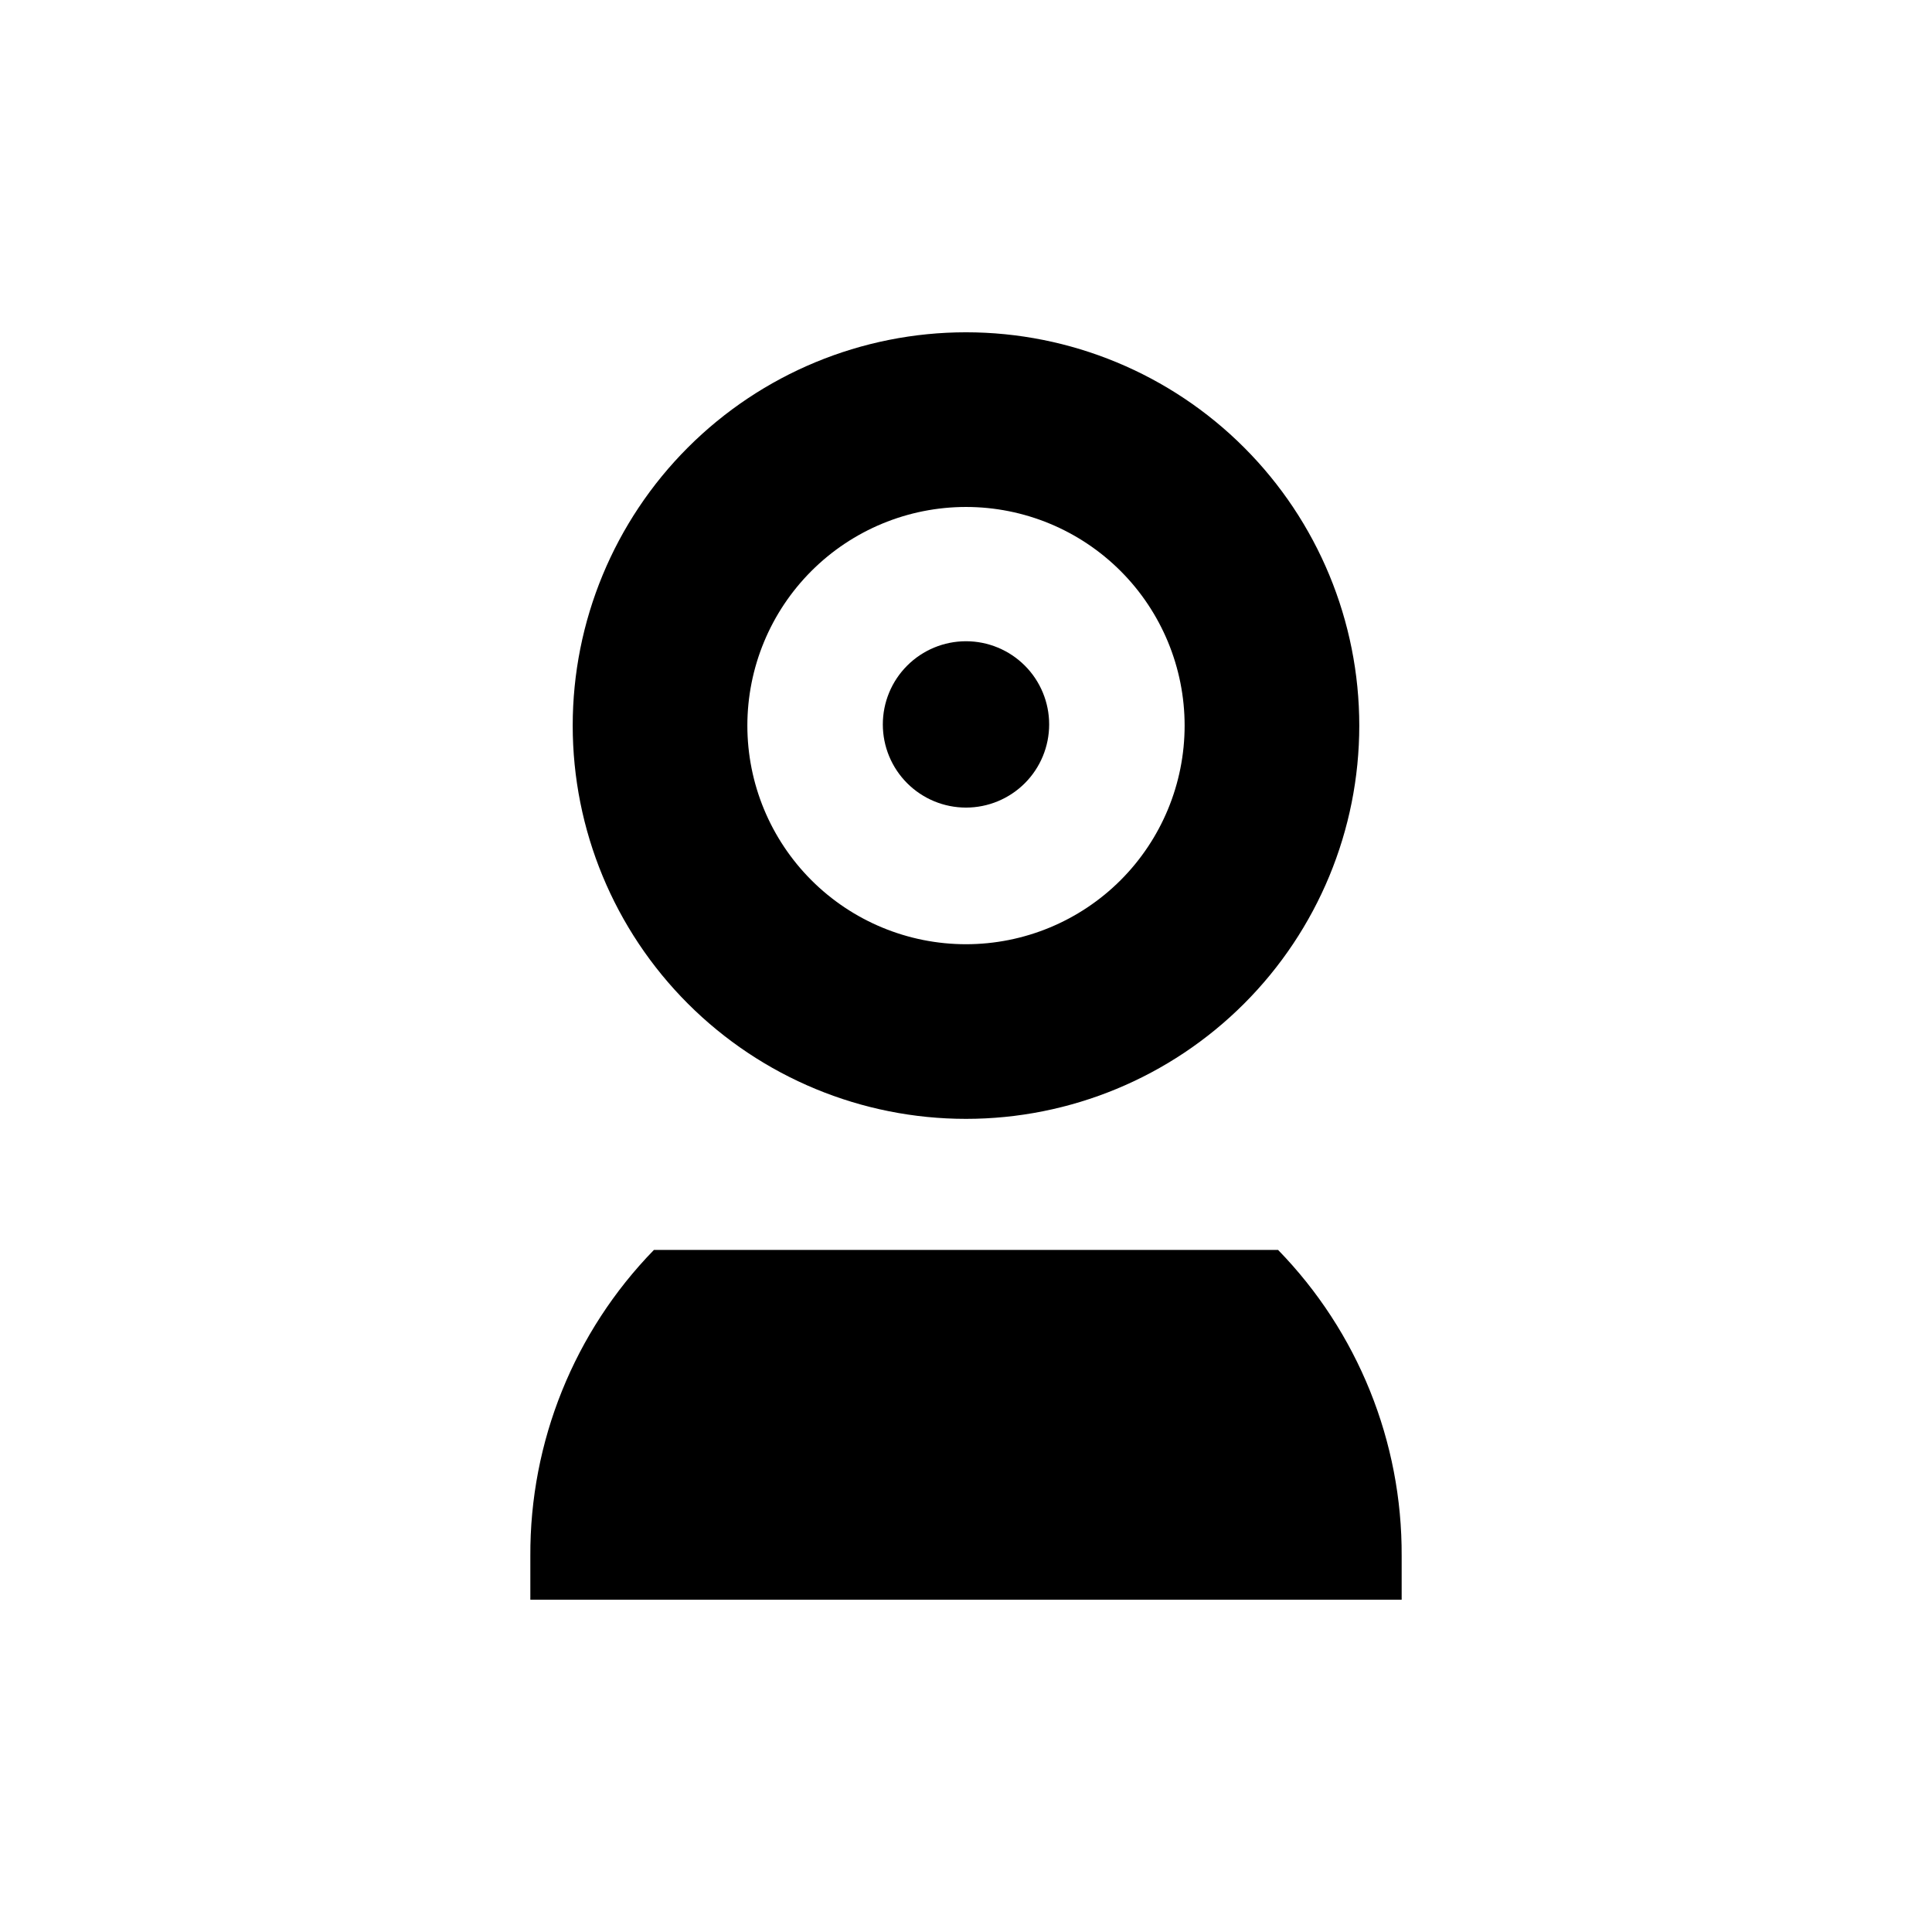
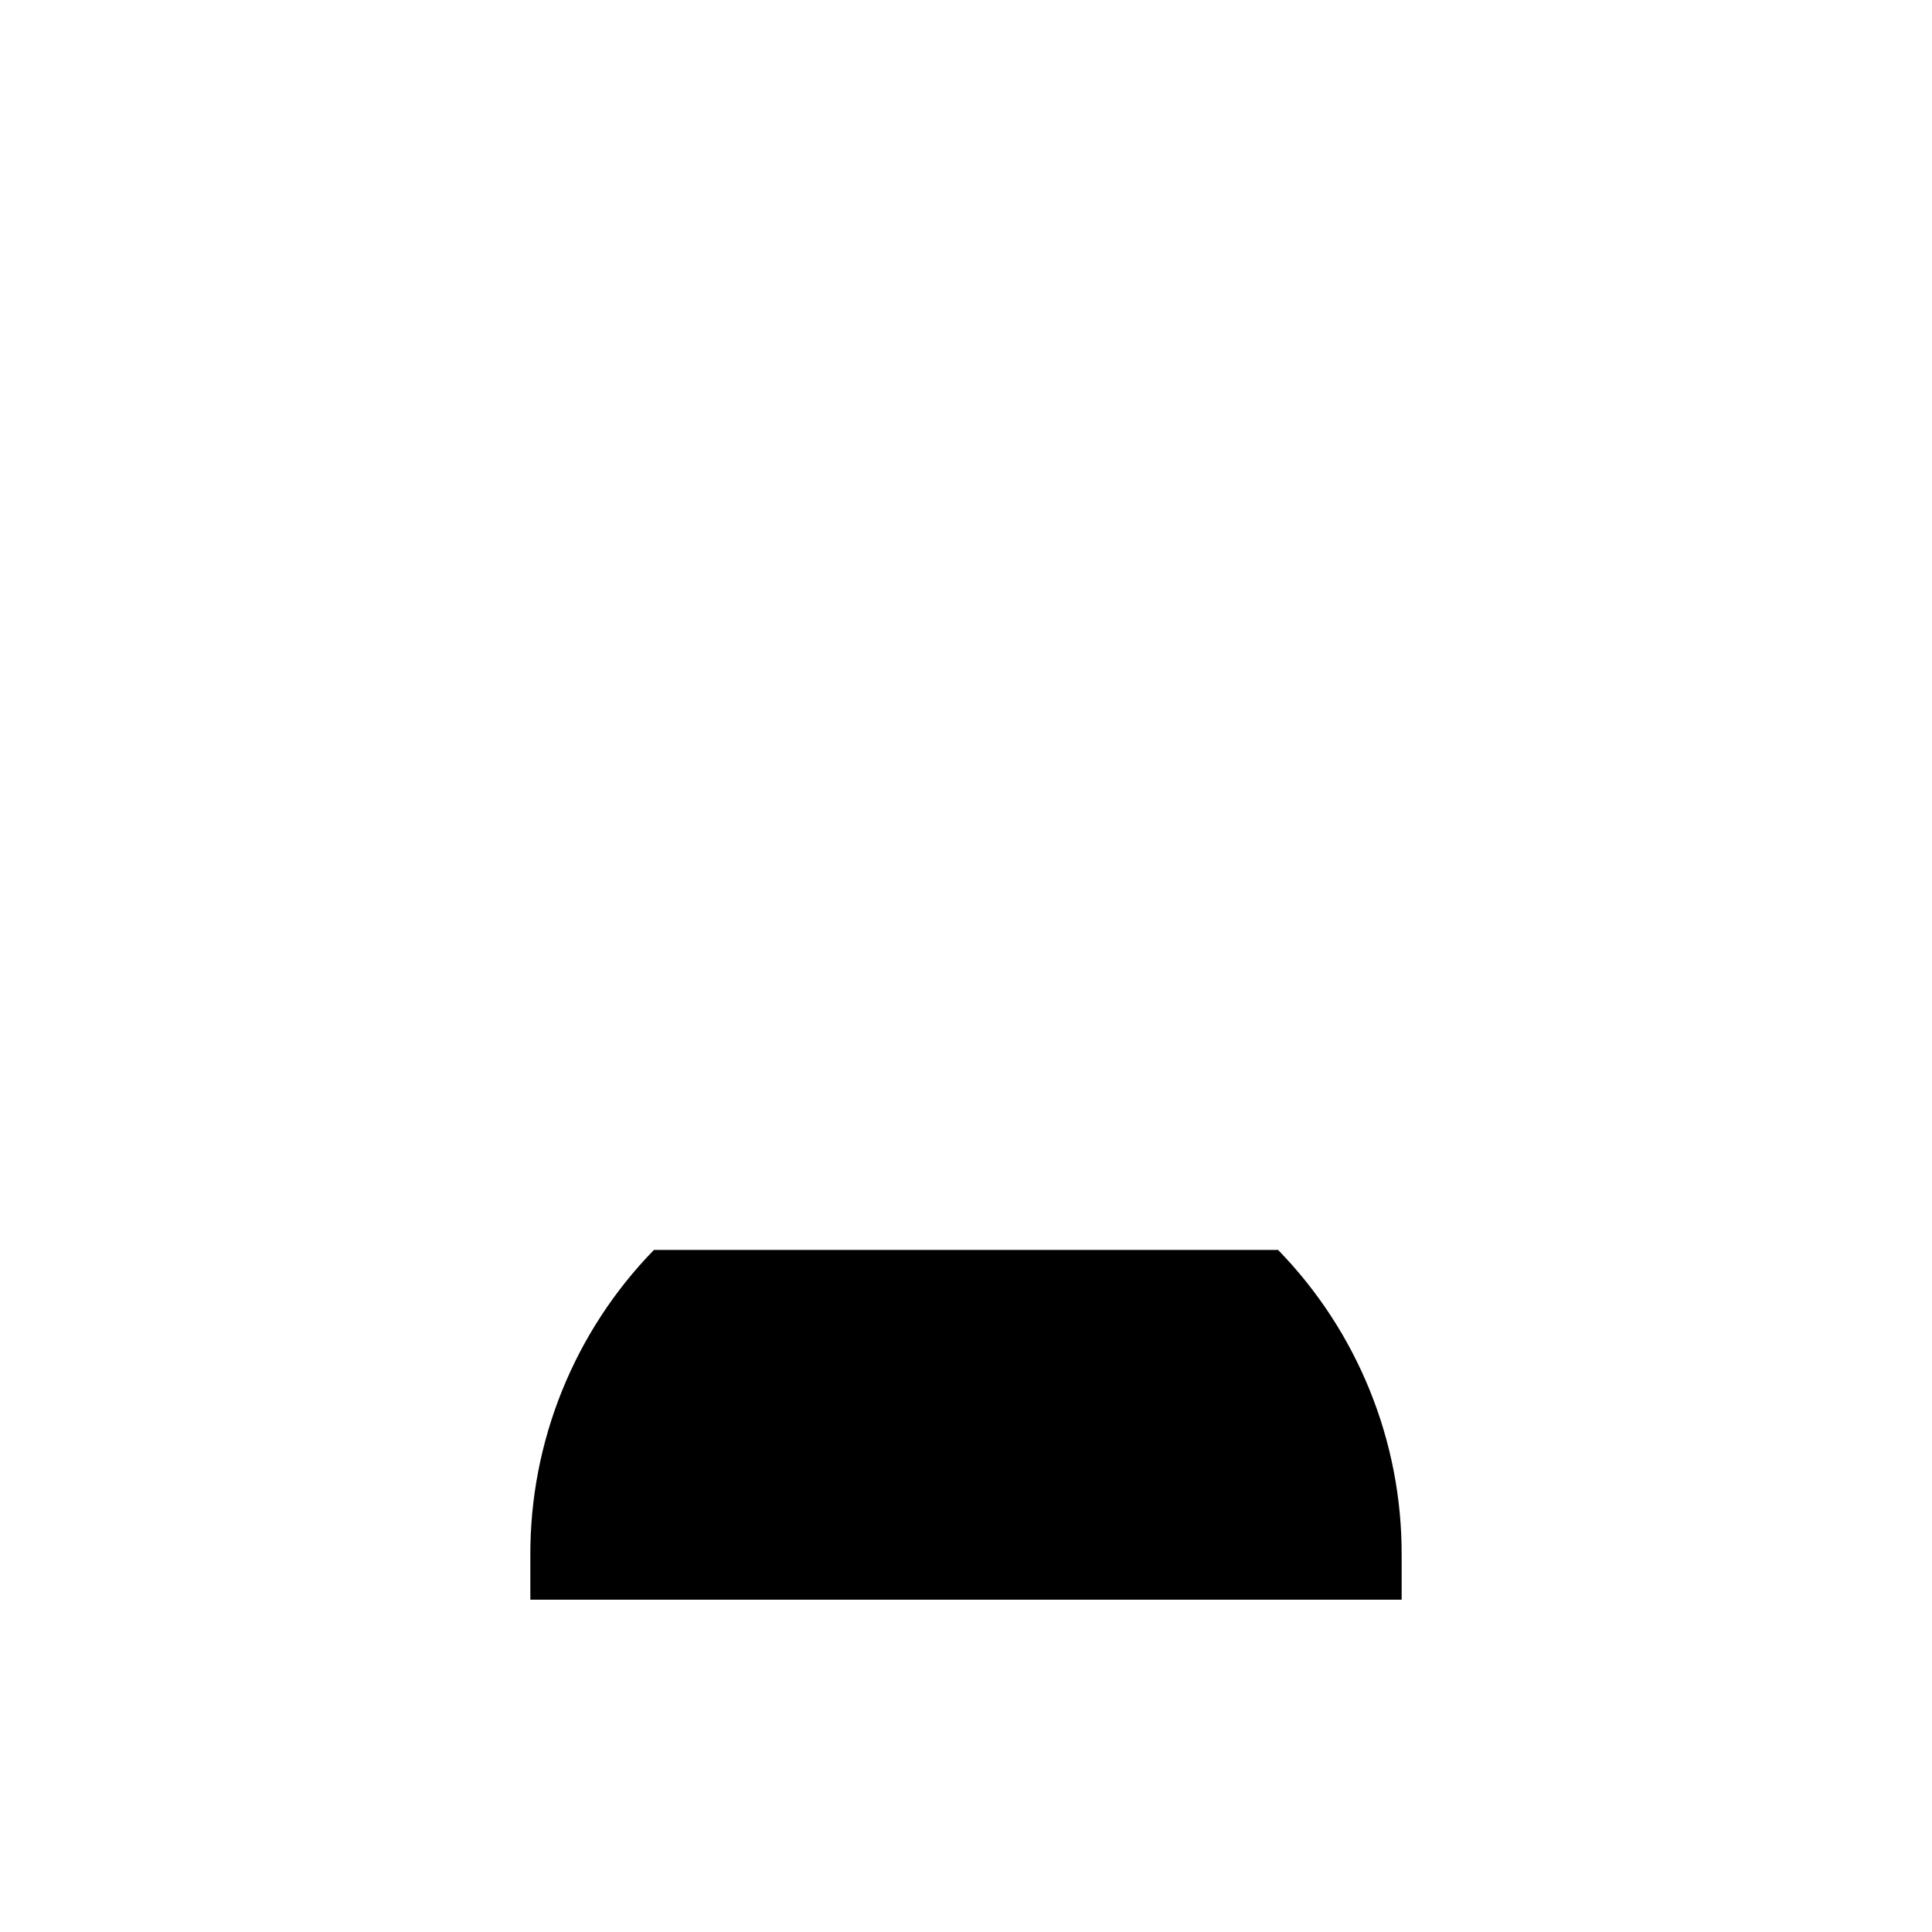
<svg xmlns="http://www.w3.org/2000/svg" fill="#000000" width="800px" height="800px" version="1.1" viewBox="144 144 512 512">
  <g>
-     <path d="m400 358.02c5.844 0 11.449-2.324 15.586-6.457 4.133-4.133 6.453-9.738 6.453-15.586s-2.32-11.453-6.453-15.586c-4.137-4.133-9.742-6.457-15.586-6.457-5.848 0-11.453 2.324-15.586 6.457-4.137 4.133-6.457 9.738-6.457 15.586s2.32 11.453 6.457 15.586c4.133 4.133 9.738 6.457 15.586 6.457z" />
-     <path d="m400 440.51c27.641 0 54.152-10.98 73.695-30.527 19.547-19.543 30.527-46.055 30.527-73.695 0-27.645-10.98-54.152-30.527-73.699-19.543-19.547-46.055-30.527-73.695-30.527-27.645 0-54.152 10.98-73.699 30.527s-30.527 46.055-30.527 73.699c0 27.641 10.98 54.152 30.527 73.695 19.547 19.547 46.055 30.527 73.699 30.527zm0-162.16c15.363 0 30.102 6.106 40.969 16.973 10.863 10.863 16.969 25.602 16.969 40.969 0 15.363-6.106 30.102-16.969 40.969-10.867 10.863-25.605 16.969-40.969 16.969-15.367 0-30.105-6.106-40.969-16.969-10.867-10.867-16.973-25.605-16.973-40.969 0-15.367 6.106-30.105 16.973-40.969 10.863-10.867 25.602-16.973 40.969-16.973z" />
    <path d="m482.71 475.25h-165.42c-21.137 21.703-32.898 50.84-32.746 81.137v11.543h230.91v-11.543c0.152-30.297-11.609-59.434-32.746-81.137z" />
  </g>
</svg>